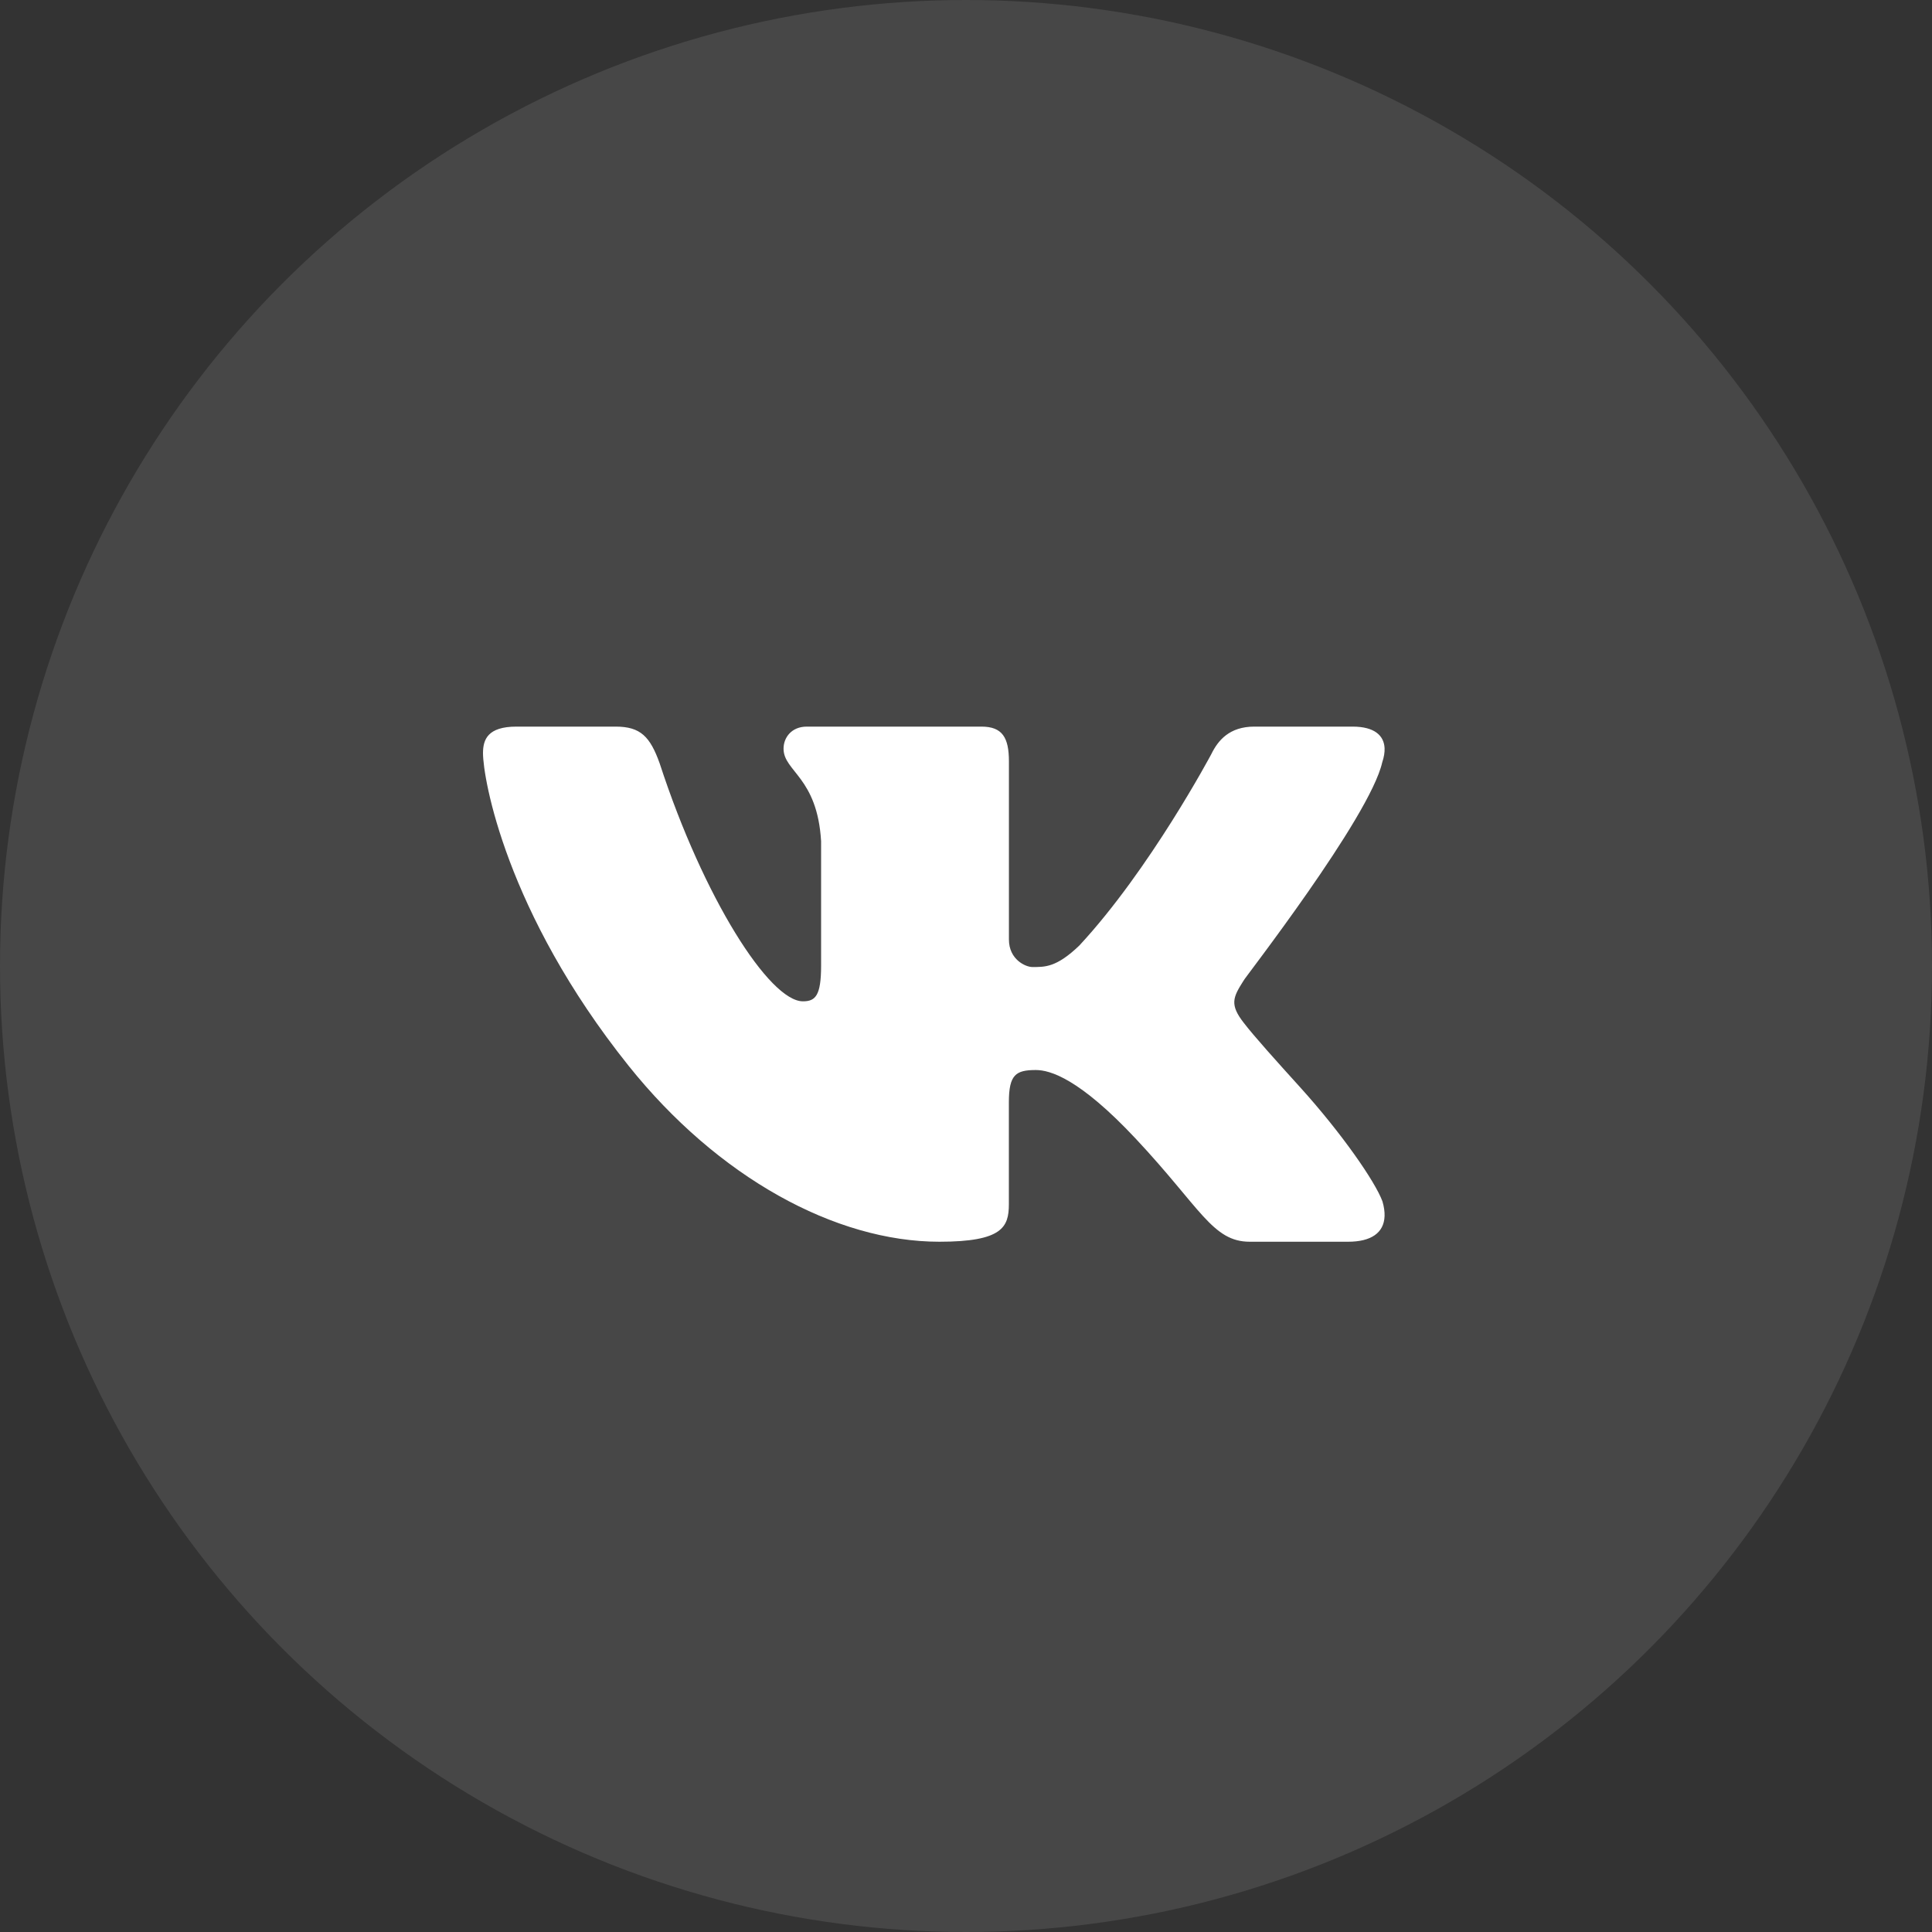
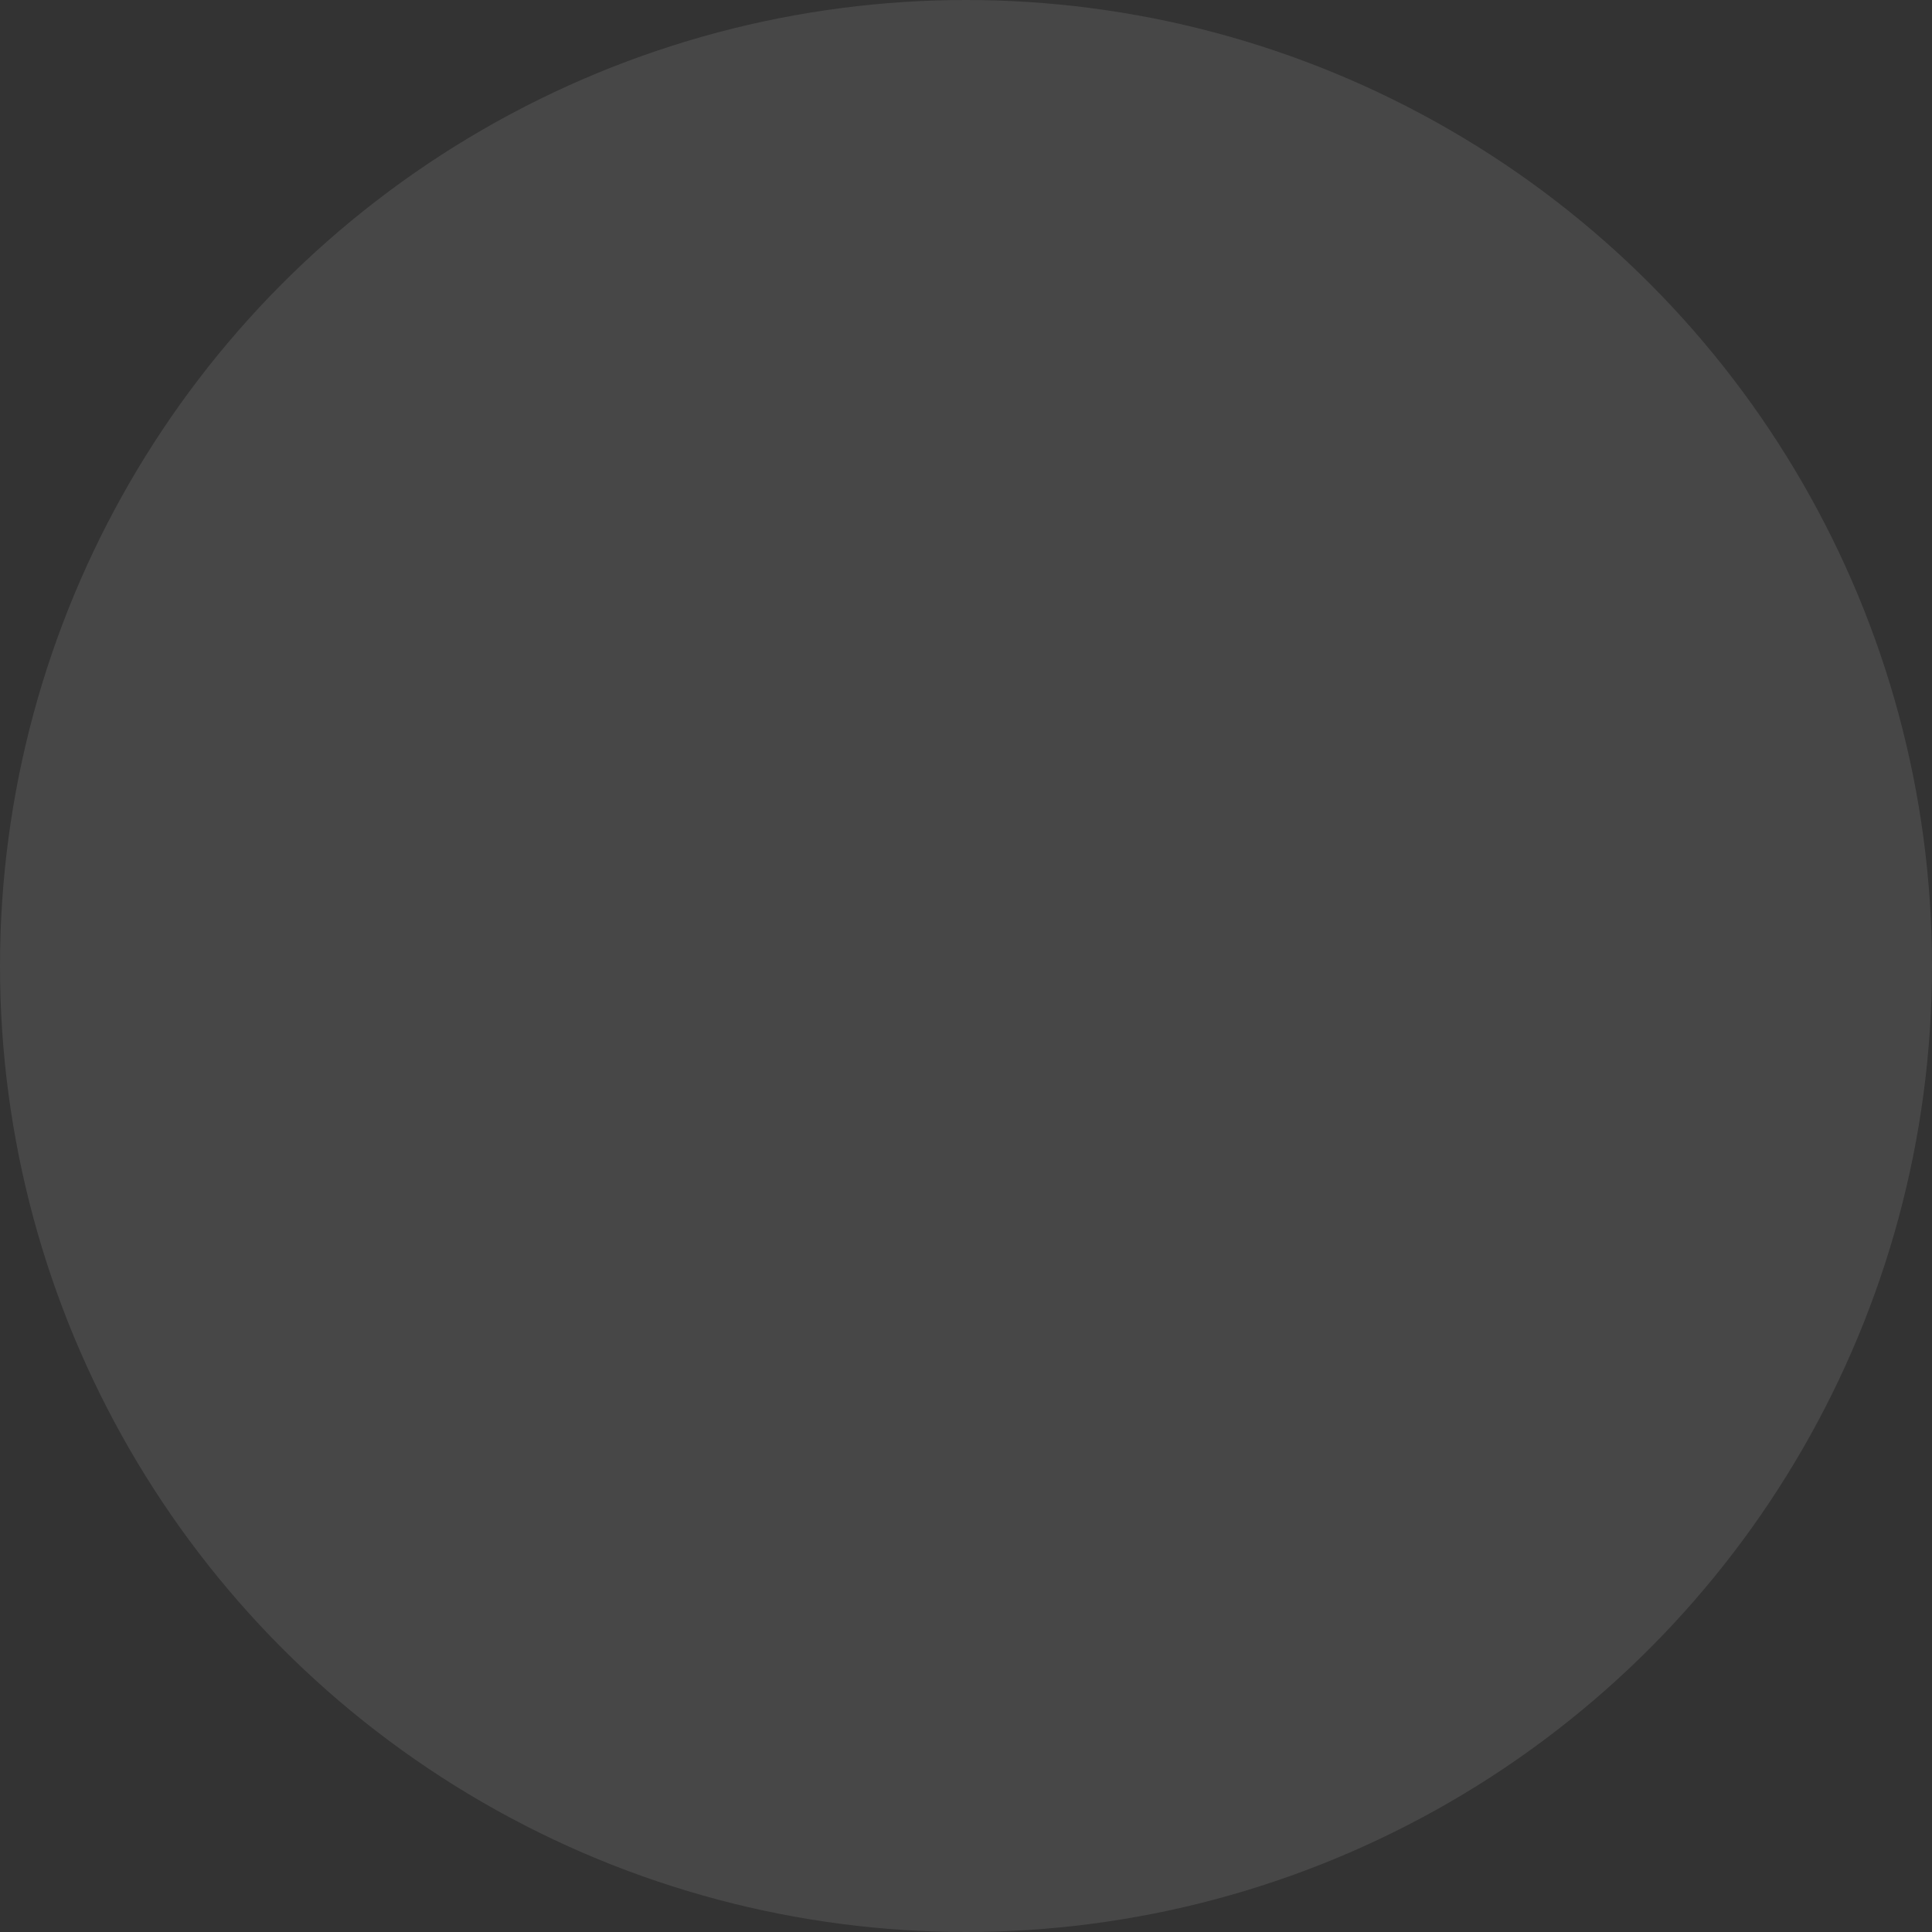
<svg xmlns="http://www.w3.org/2000/svg" width="32" height="32" viewBox="0 0 32 32" fill="none">
  <rect x="0" y="0" width="32" height="32" fill="#333333" stroke="none" />
  <circle opacity="0.1" cx="16" cy="16" r="16" fill="white" />
-   <path d="M22.894 12.627C22.923 12.541 22.936 12.462 22.933 12.391C22.923 12.185 22.768 12.035 22.404 12.035H20.775C20.363 12.035 20.174 12.263 20.063 12.491C20.063 12.491 19.047 14.401 17.877 15.661C17.497 16.026 17.305 16.017 17.099 16.017C16.989 16.017 16.711 15.895 16.711 15.561V12.612C16.711 12.217 16.603 12.035 16.256 12.035H13.363C13.11 12.035 12.978 12.217 12.978 12.4C12.978 12.779 13.537 12.87 13.6 13.933V15.994C13.6 16.494 13.505 16.585 13.299 16.585C12.746 16.585 11.655 14.879 10.926 12.643C10.768 12.202 10.61 12.035 10.198 12.035H8.554C8.079 12.035 8 12.248 8 12.475C8 12.886 8.373 15.103 10.411 17.652C11.889 19.5 13.836 20.567 15.559 20.567C16.603 20.567 16.71 20.324 16.71 19.945V18.254C16.711 17.799 16.825 17.723 17.157 17.723C17.394 17.723 17.878 17.865 18.811 18.86C19.887 20.008 20.083 20.567 20.7 20.567H22.329C22.707 20.567 22.924 20.422 22.933 20.14C22.935 20.069 22.924 19.988 22.898 19.899C22.778 19.572 22.224 18.771 21.533 18.007C21.151 17.585 20.773 17.166 20.599 16.939C20.483 16.79 20.439 16.686 20.444 16.585C20.45 16.48 20.51 16.38 20.599 16.24C20.583 16.24 22.689 13.538 22.894 12.627Z" fill="white" />
</svg>